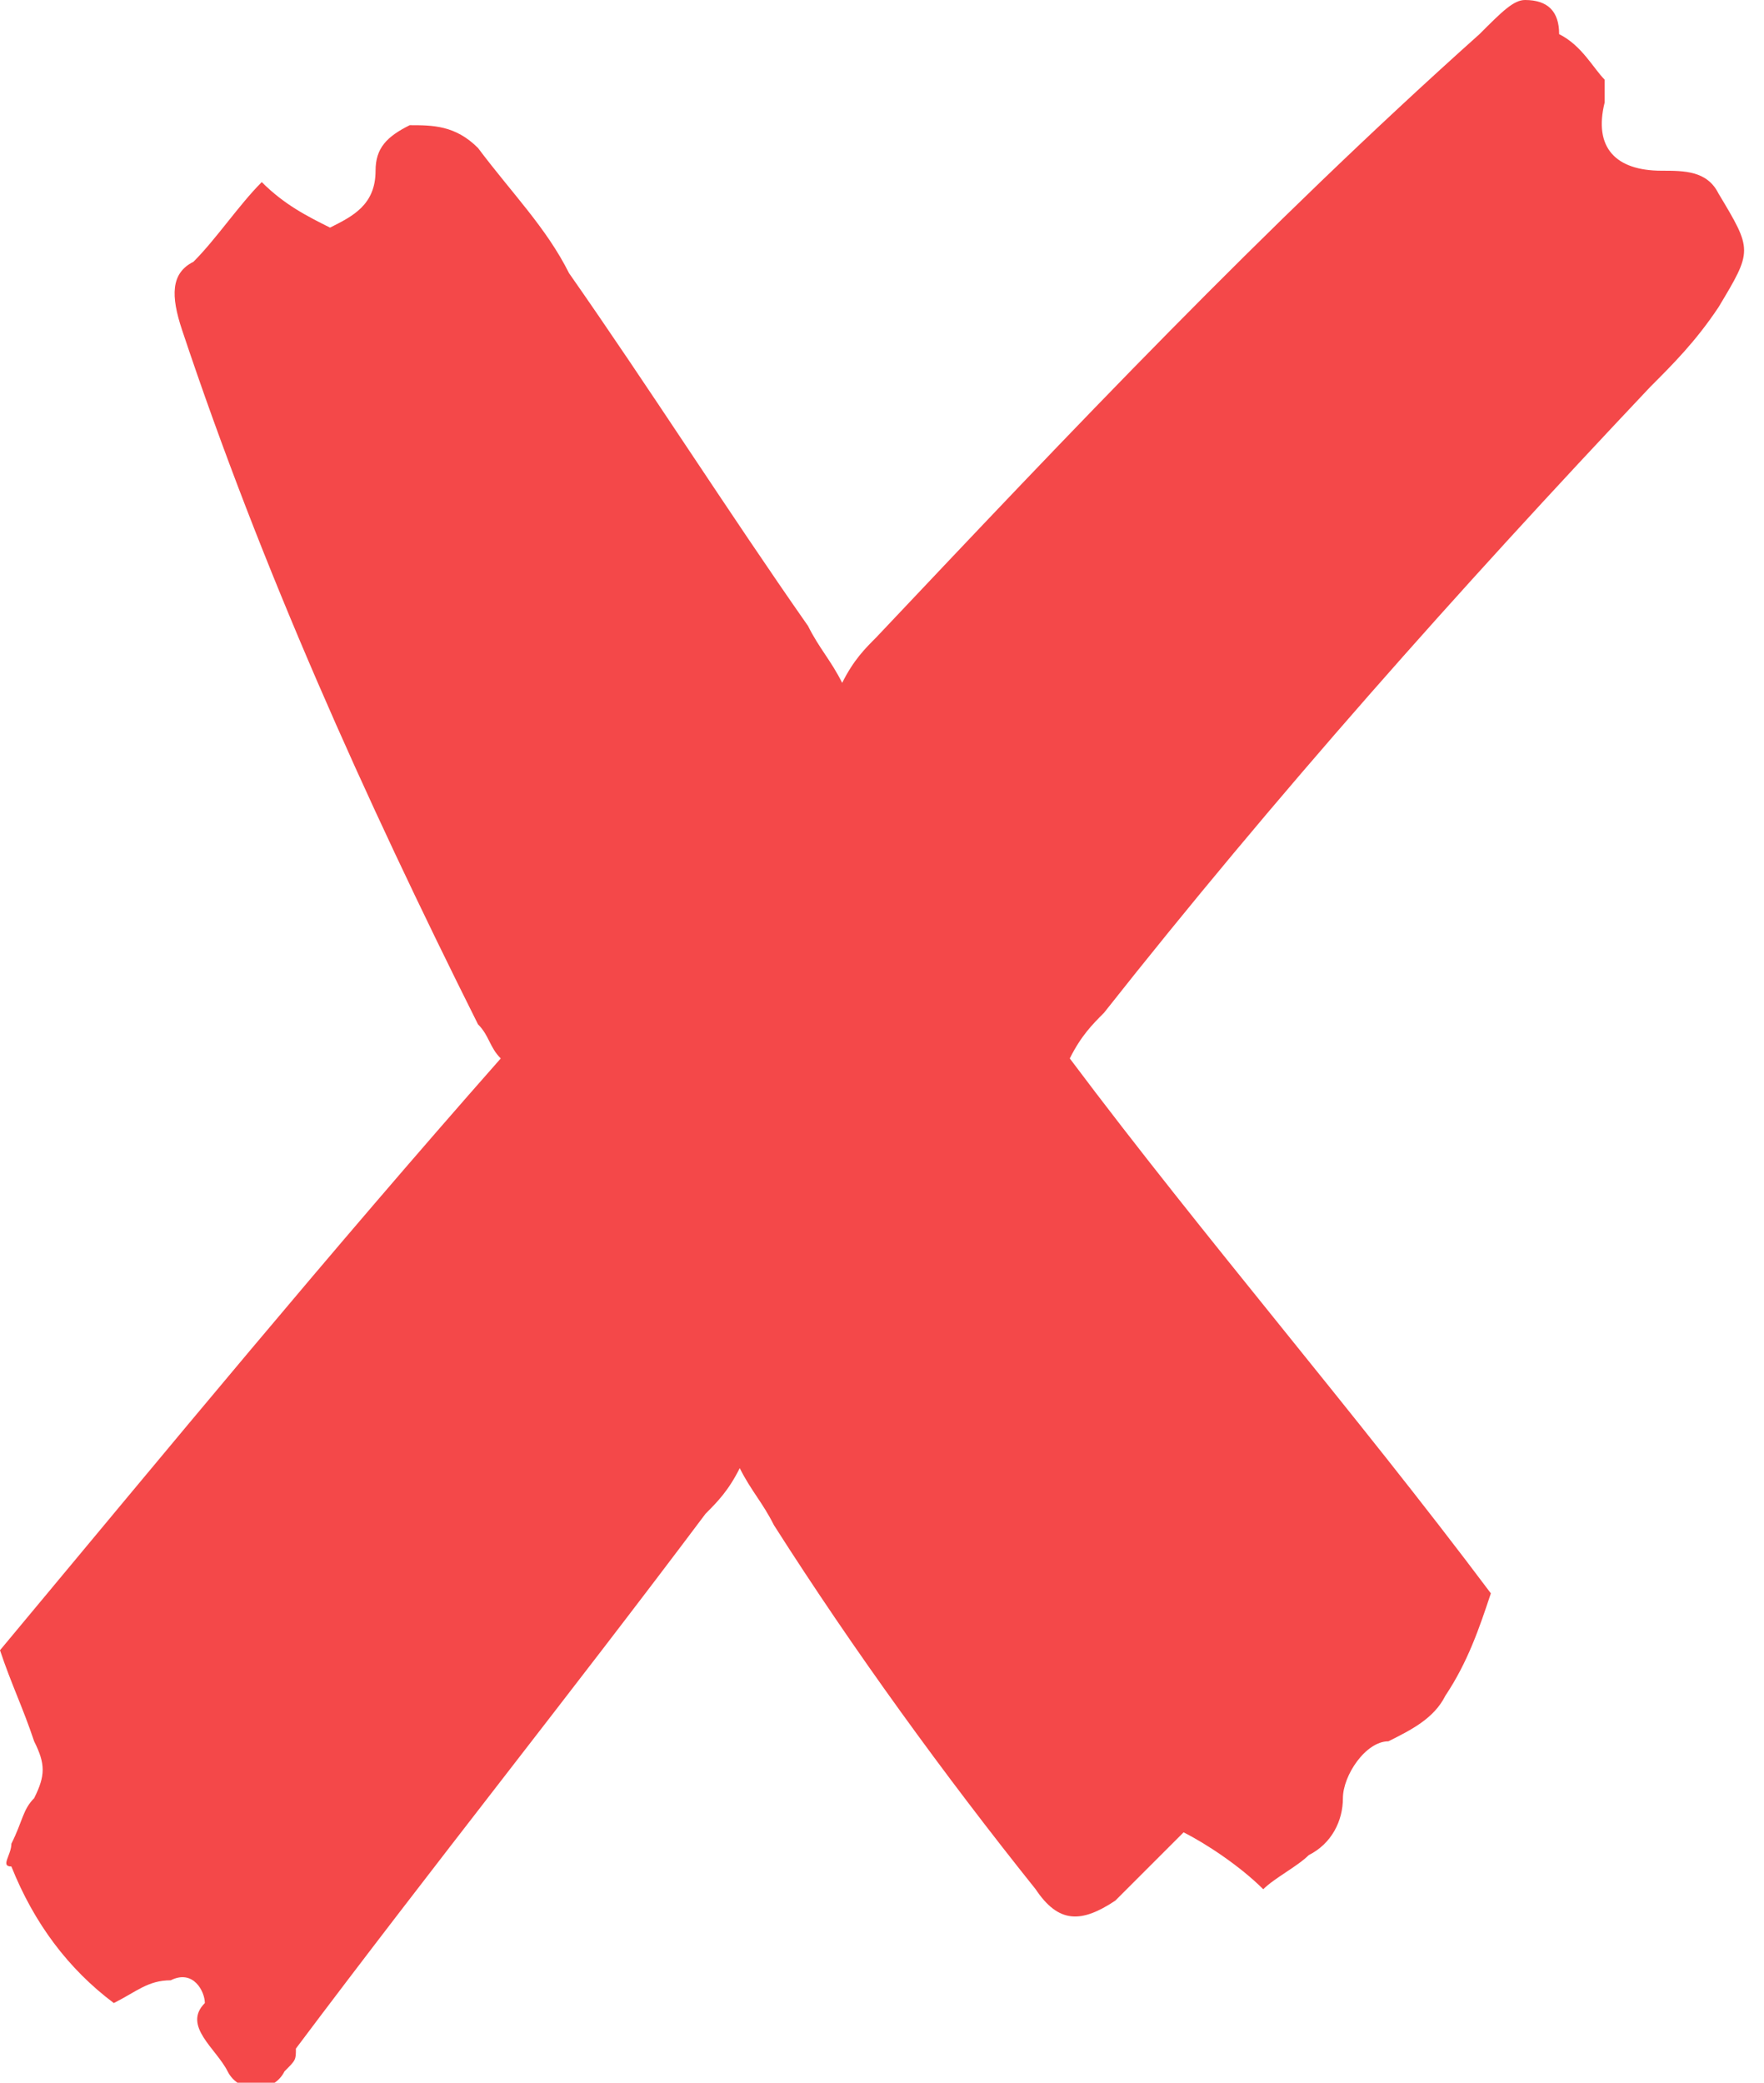
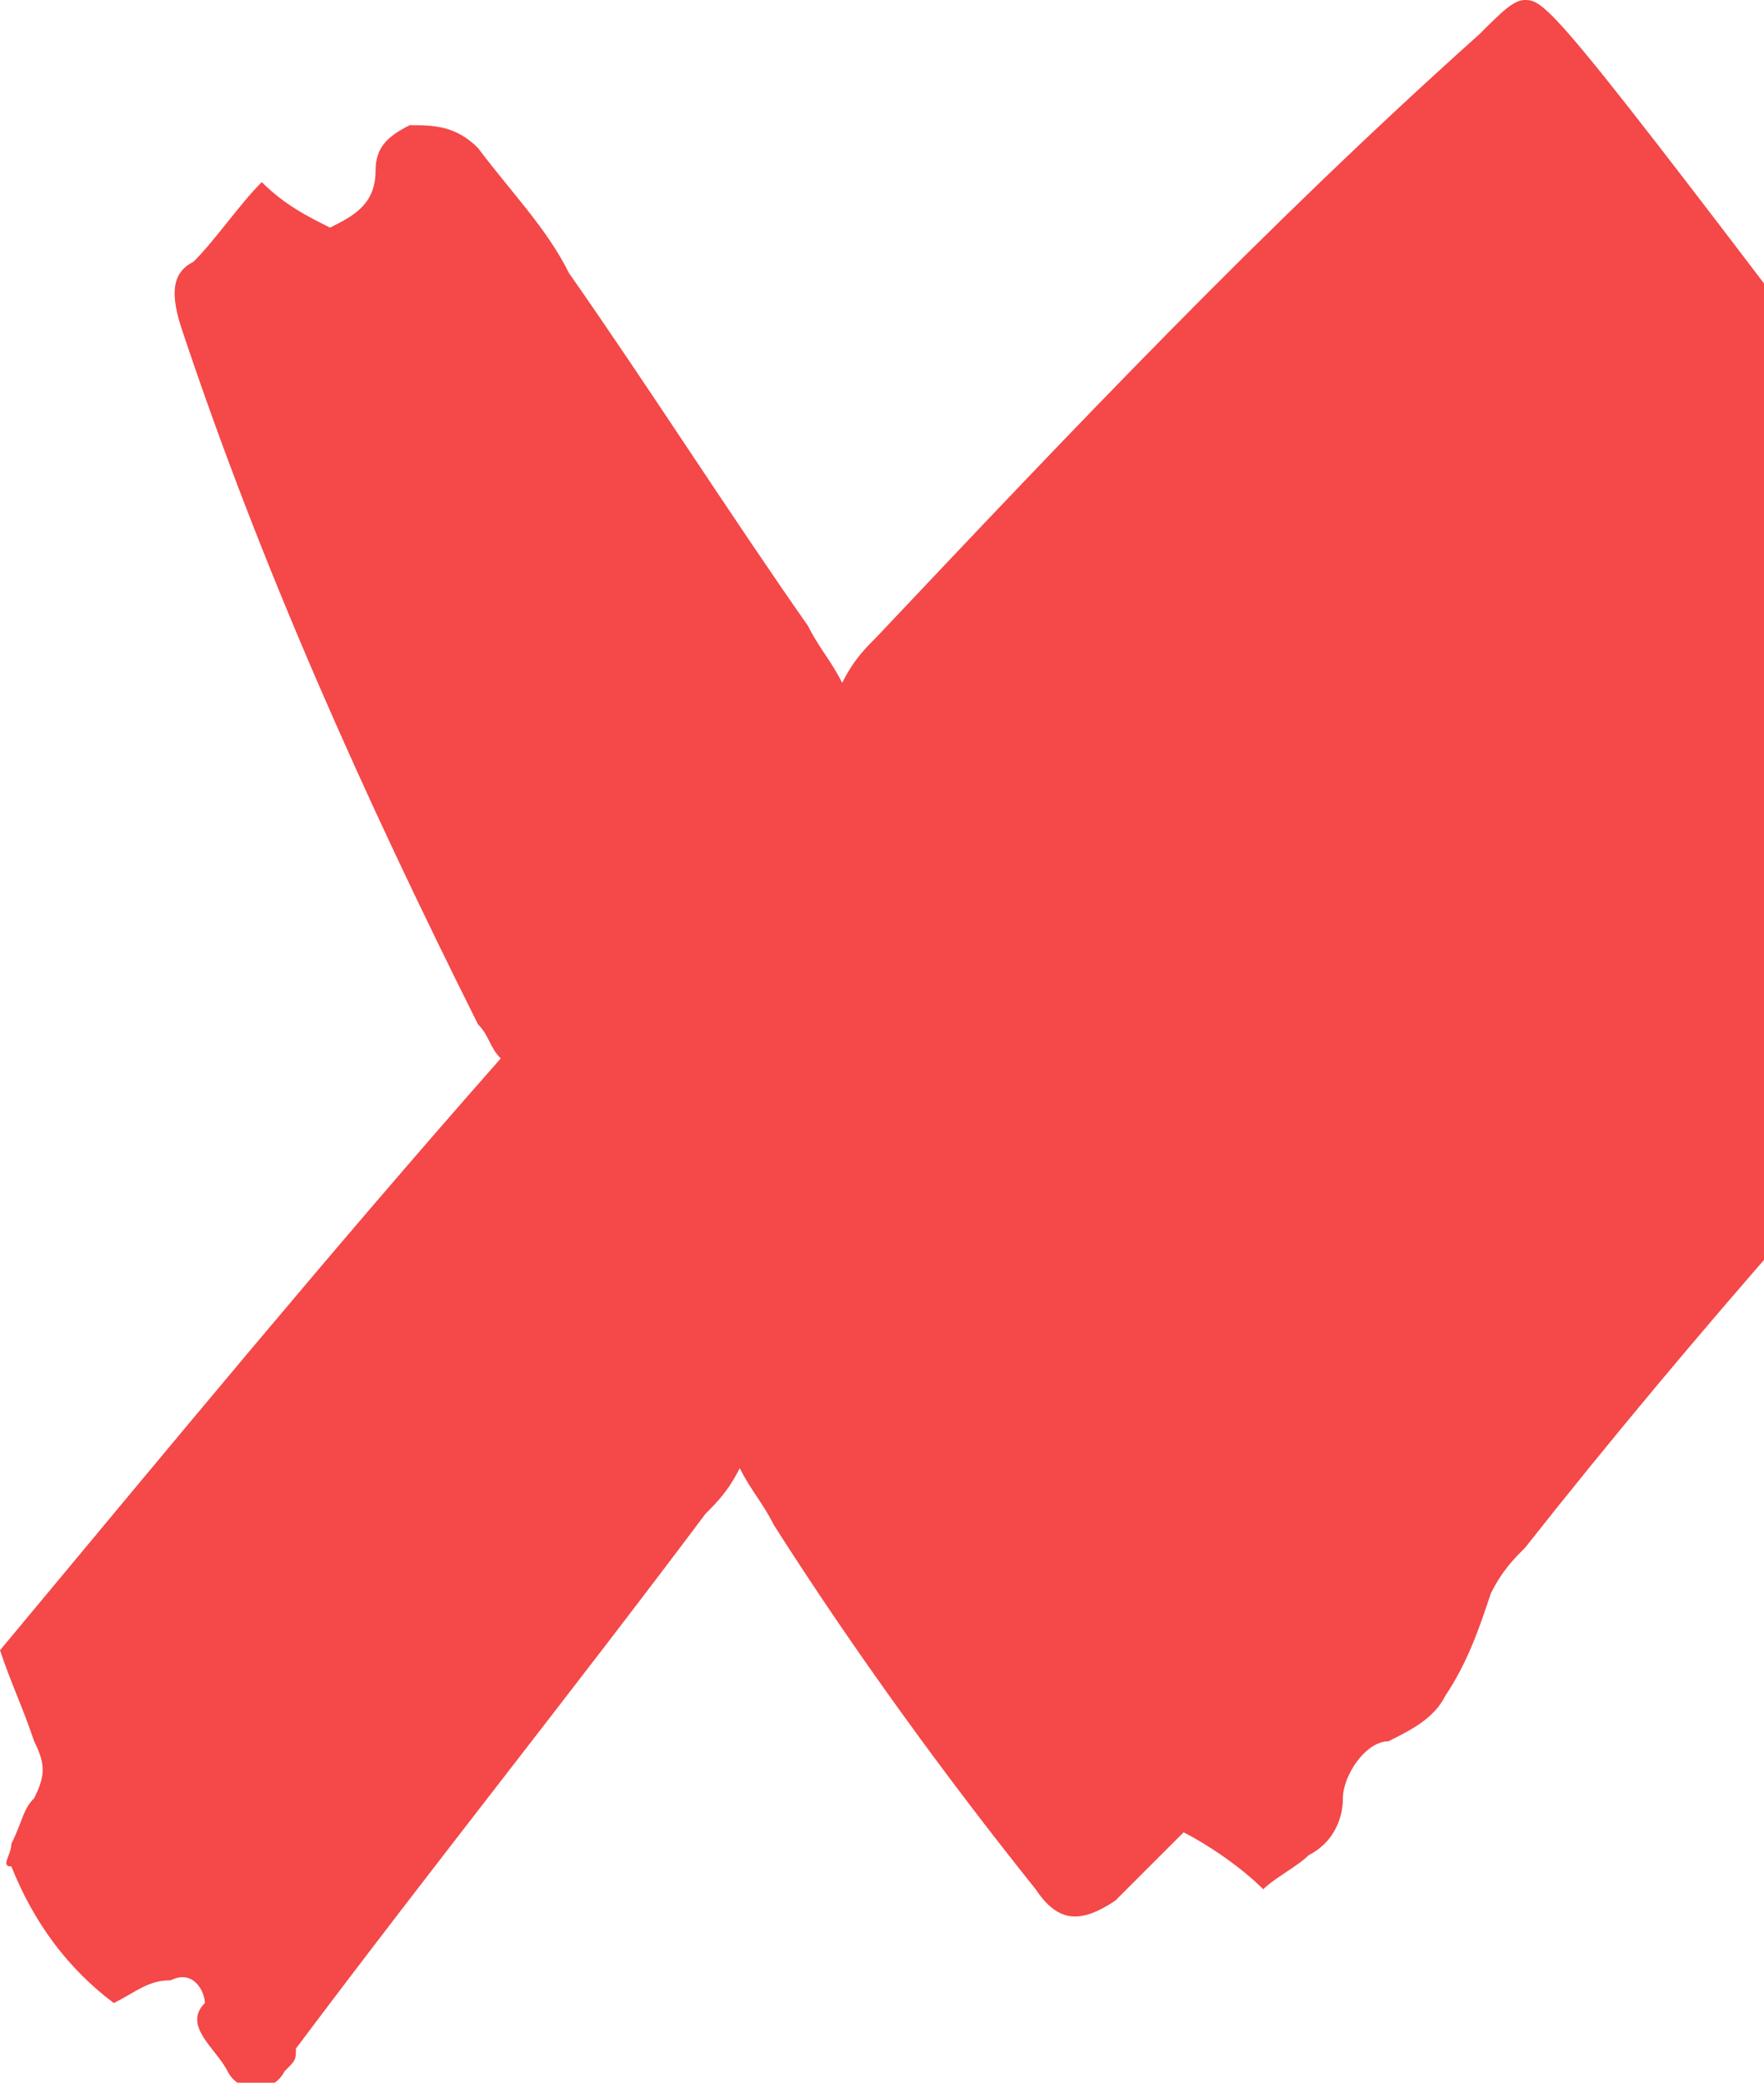
<svg xmlns="http://www.w3.org/2000/svg" version="1.1" id="Layer_1" x="0px" y="0px" viewBox="0 0 15.5 18.3" enable-background="new 0 0 15.5 18.3" xml:space="preserve">
-   <path fill="#F44849" d="M13.4,0c-0.1,0-0.2,0.1-0.4,0.3c-1.9,1.7-3.6,3.5-5.3,5.3C7.6,5.7,7.5,5.8,7.4,6C7.3,5.8,7.2,5.7,7.1,5.5  c-0.7-1-1.4-2.1-2.1-3.1C4.8,2,4.5,1.7,4.2,1.3C4,1.1,3.8,1.1,3.6,1.1C3.4,1.2,3.3,1.3,3.3,1.5c0,0.3-0.2,0.4-0.4,0.5  C2.7,1.9,2.5,1.8,2.3,1.6C2.1,1.8,1.9,2.1,1.7,2.3C1.5,2.4,1.5,2.6,1.6,2.9C2.3,5,3.2,7,4.2,9c0.1,0.1,0.1,0.2,0.2,0.3  C2.9,11,1.5,12.7,0,14.5c0.1,0.3,0.2,0.5,0.3,0.8c0.1,0.2,0.1,0.3,0,0.5c-0.1,0.1-0.1,0.2-0.2,0.4c0,0.1-0.1,0.2,0,0.2  c0.2,0.5,0.5,0.9,0.9,1.2c0.2-0.1,0.3-0.2,0.5-0.2c0.2-0.1,0.3,0.1,0.3,0.2C1.6,17.8,1.9,18,2,18.2c0.1,0.2,0.4,0.2,0.5,0  c0.1-0.1,0.1-0.1,0.1-0.2c1.2-1.6,2.4-3.1,3.6-4.7c0.1-0.1,0.2-0.2,0.3-0.4c0.1,0.2,0.2,0.3,0.3,0.5c0.7,1.1,1.5,2.2,2.3,3.2  c0.2,0.3,0.4,0.3,0.7,0.1c0.2-0.2,0.4-0.4,0.6-0.6c0.2,0.1,0.5,0.3,0.7,0.5c0.1-0.1,0.3-0.2,0.4-0.3c0.2-0.1,0.3-0.3,0.3-0.5  c0-0.2,0.2-0.5,0.4-0.5c0.2-0.1,0.4-0.2,0.5-0.4c0.2-0.3,0.3-0.6,0.4-0.9c-1.2-1.6-2.5-3.1-3.7-4.7c0.1-0.2,0.2-0.3,0.3-0.4  c1.5-1.9,3.1-3.7,4.8-5.5c0.2-0.2,0.4-0.4,0.6-0.7c0.3-0.5,0.3-0.5,0-1c-0.1-0.2-0.3-0.2-0.5-0.2c-0.4,0-0.6-0.2-0.5-0.6  c0-0.1,0-0.2,0-0.2c-0.1-0.1-0.2-0.3-0.4-0.4C13.7,0.1,13.6,0,13.4,0z" />
+   <path fill="#F44849" d="M13.4,0c-0.1,0-0.2,0.1-0.4,0.3c-1.9,1.7-3.6,3.5-5.3,5.3C7.6,5.7,7.5,5.8,7.4,6C7.3,5.8,7.2,5.7,7.1,5.5  c-0.7-1-1.4-2.1-2.1-3.1C4.8,2,4.5,1.7,4.2,1.3C4,1.1,3.8,1.1,3.6,1.1C3.4,1.2,3.3,1.3,3.3,1.5c0,0.3-0.2,0.4-0.4,0.5  C2.7,1.9,2.5,1.8,2.3,1.6C2.1,1.8,1.9,2.1,1.7,2.3C1.5,2.4,1.5,2.6,1.6,2.9C2.3,5,3.2,7,4.2,9c0.1,0.1,0.1,0.2,0.2,0.3  C2.9,11,1.5,12.7,0,14.5c0.1,0.3,0.2,0.5,0.3,0.8c0.1,0.2,0.1,0.3,0,0.5c-0.1,0.1-0.1,0.2-0.2,0.4c0,0.1-0.1,0.2,0,0.2  c0.2,0.5,0.5,0.9,0.9,1.2c0.2-0.1,0.3-0.2,0.5-0.2c0.2-0.1,0.3,0.1,0.3,0.2C1.6,17.8,1.9,18,2,18.2c0.1,0.2,0.4,0.2,0.5,0  c0.1-0.1,0.1-0.1,0.1-0.2c1.2-1.6,2.4-3.1,3.6-4.7c0.1-0.1,0.2-0.2,0.3-0.4c0.1,0.2,0.2,0.3,0.3,0.5c0.7,1.1,1.5,2.2,2.3,3.2  c0.2,0.3,0.4,0.3,0.7,0.1c0.2-0.2,0.4-0.4,0.6-0.6c0.2,0.1,0.5,0.3,0.7,0.5c0.1-0.1,0.3-0.2,0.4-0.3c0.2-0.1,0.3-0.3,0.3-0.5  c0-0.2,0.2-0.5,0.4-0.5c0.2-0.1,0.4-0.2,0.5-0.4c0.2-0.3,0.3-0.6,0.4-0.9c0.1-0.2,0.2-0.3,0.3-0.4  c1.5-1.9,3.1-3.7,4.8-5.5c0.2-0.2,0.4-0.4,0.6-0.7c0.3-0.5,0.3-0.5,0-1c-0.1-0.2-0.3-0.2-0.5-0.2c-0.4,0-0.6-0.2-0.5-0.6  c0-0.1,0-0.2,0-0.2c-0.1-0.1-0.2-0.3-0.4-0.4C13.7,0.1,13.6,0,13.4,0z" />
</svg>